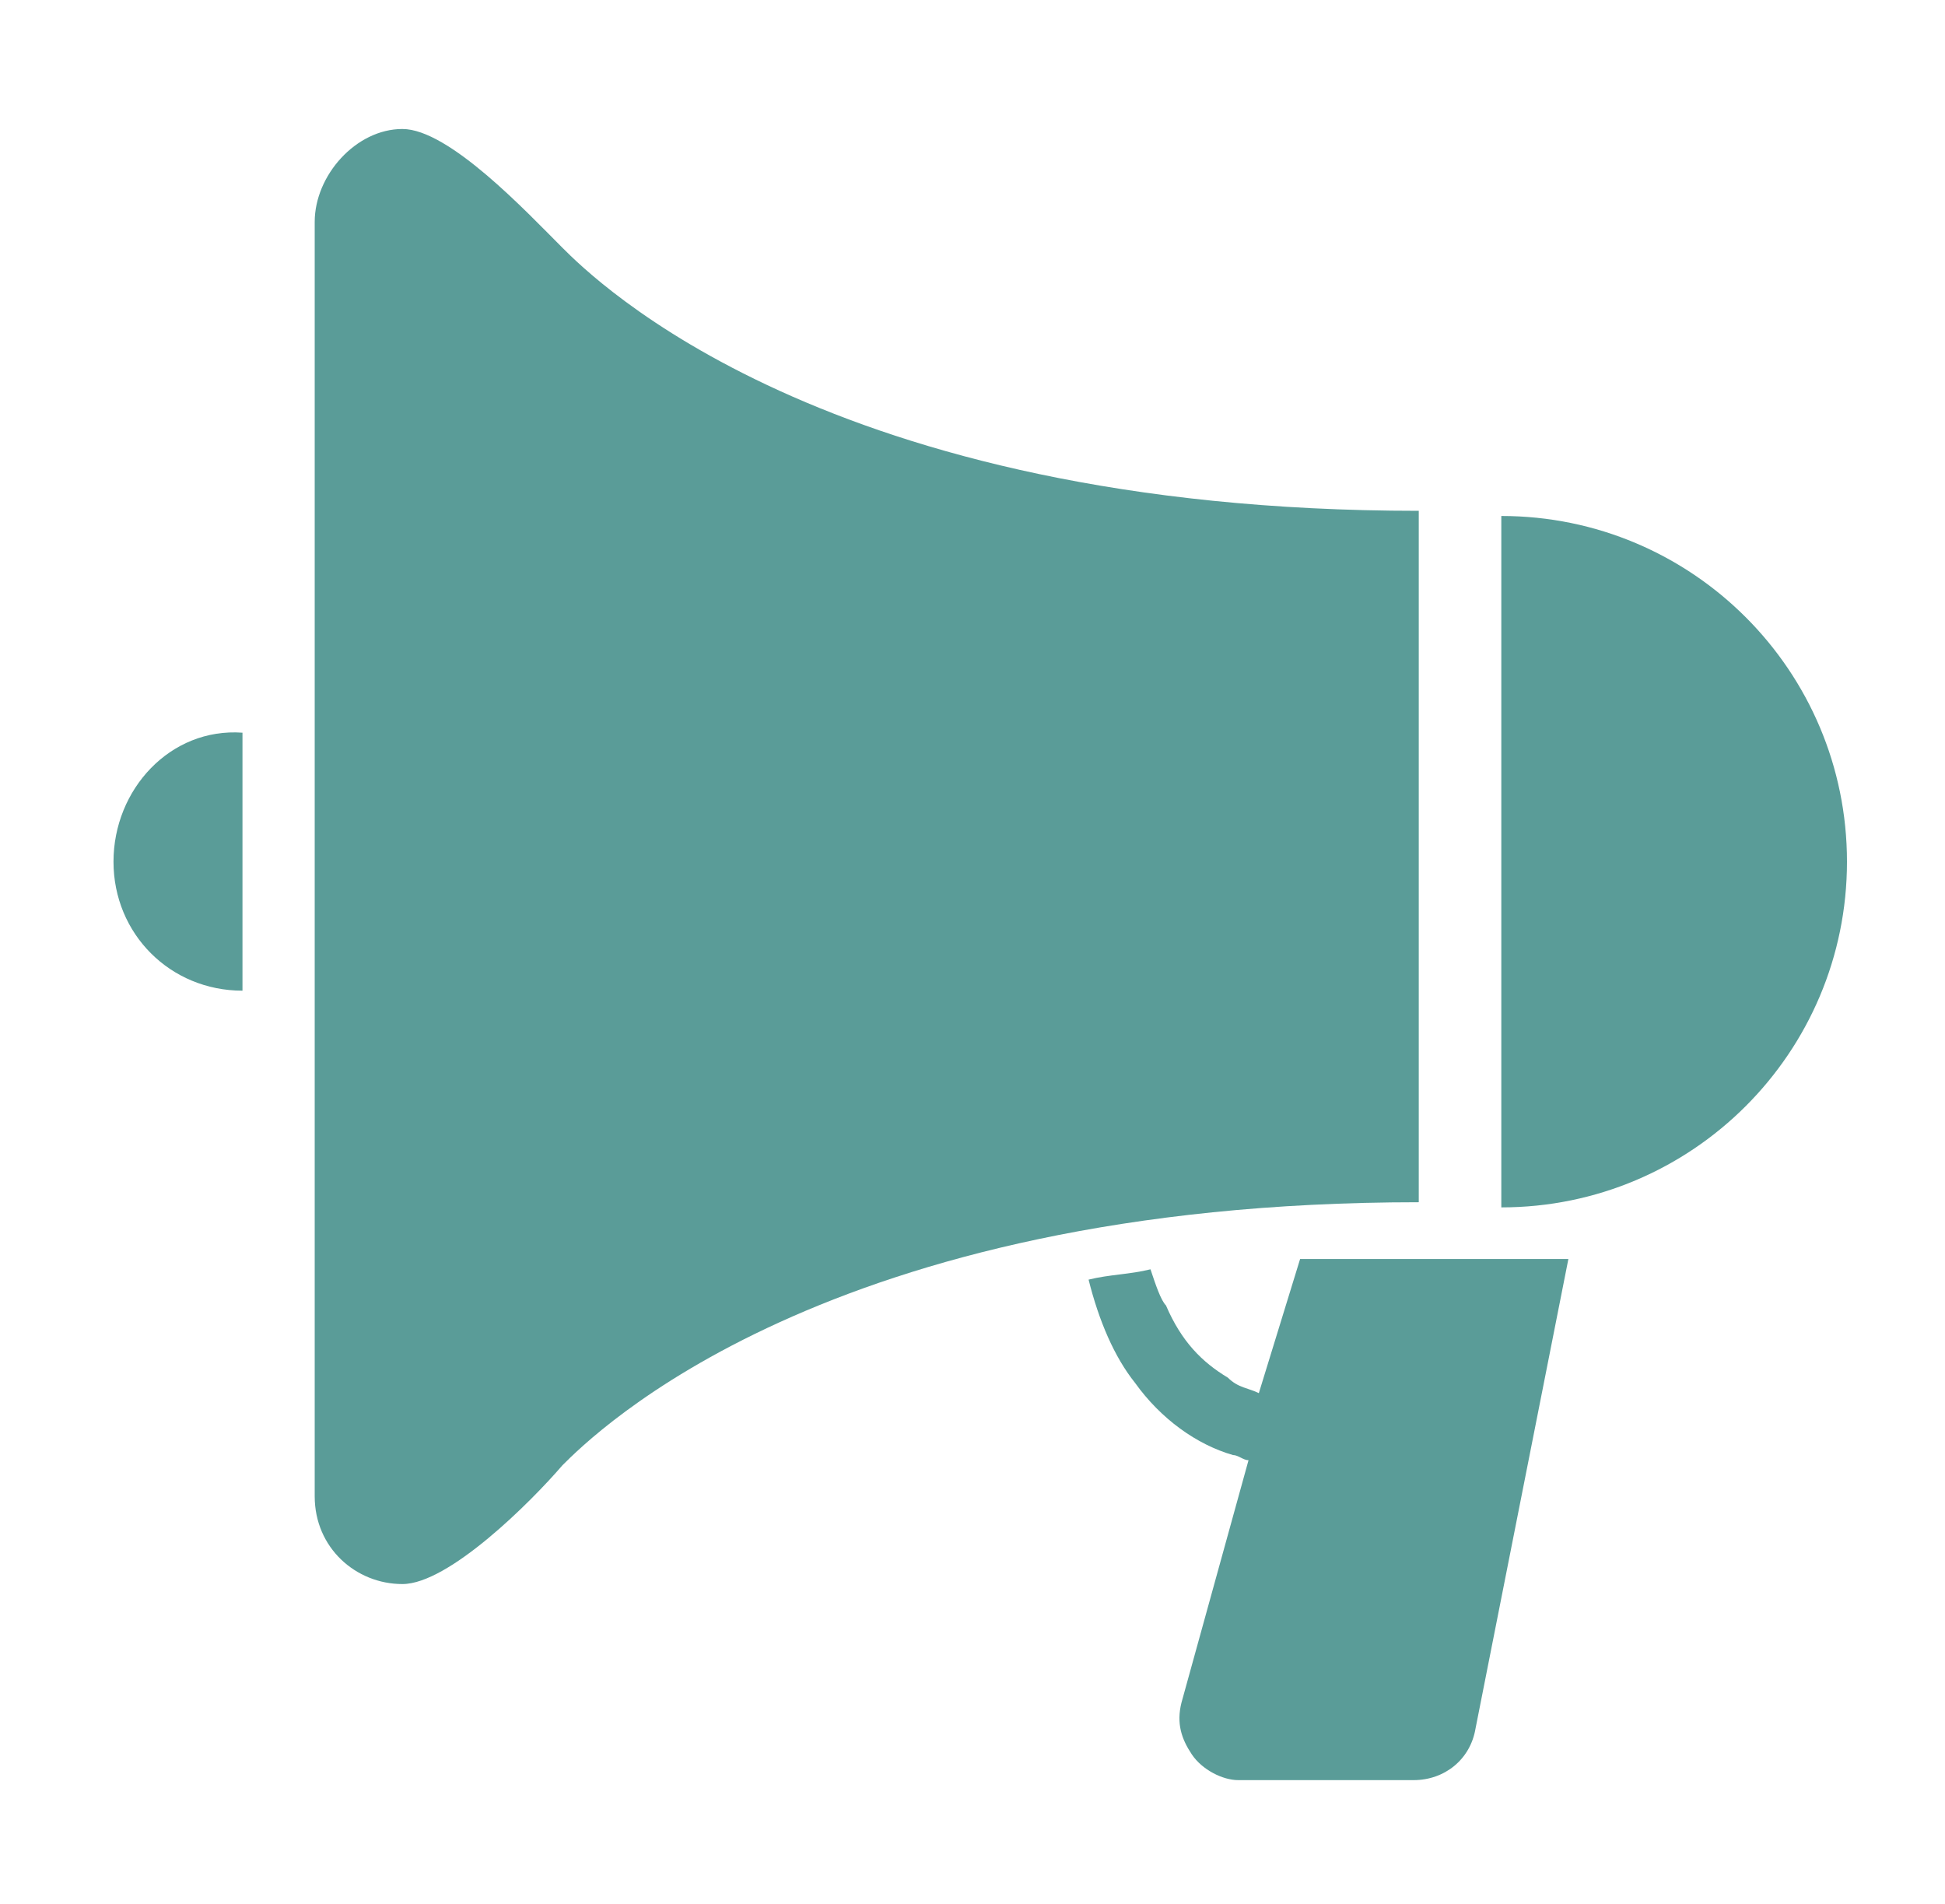
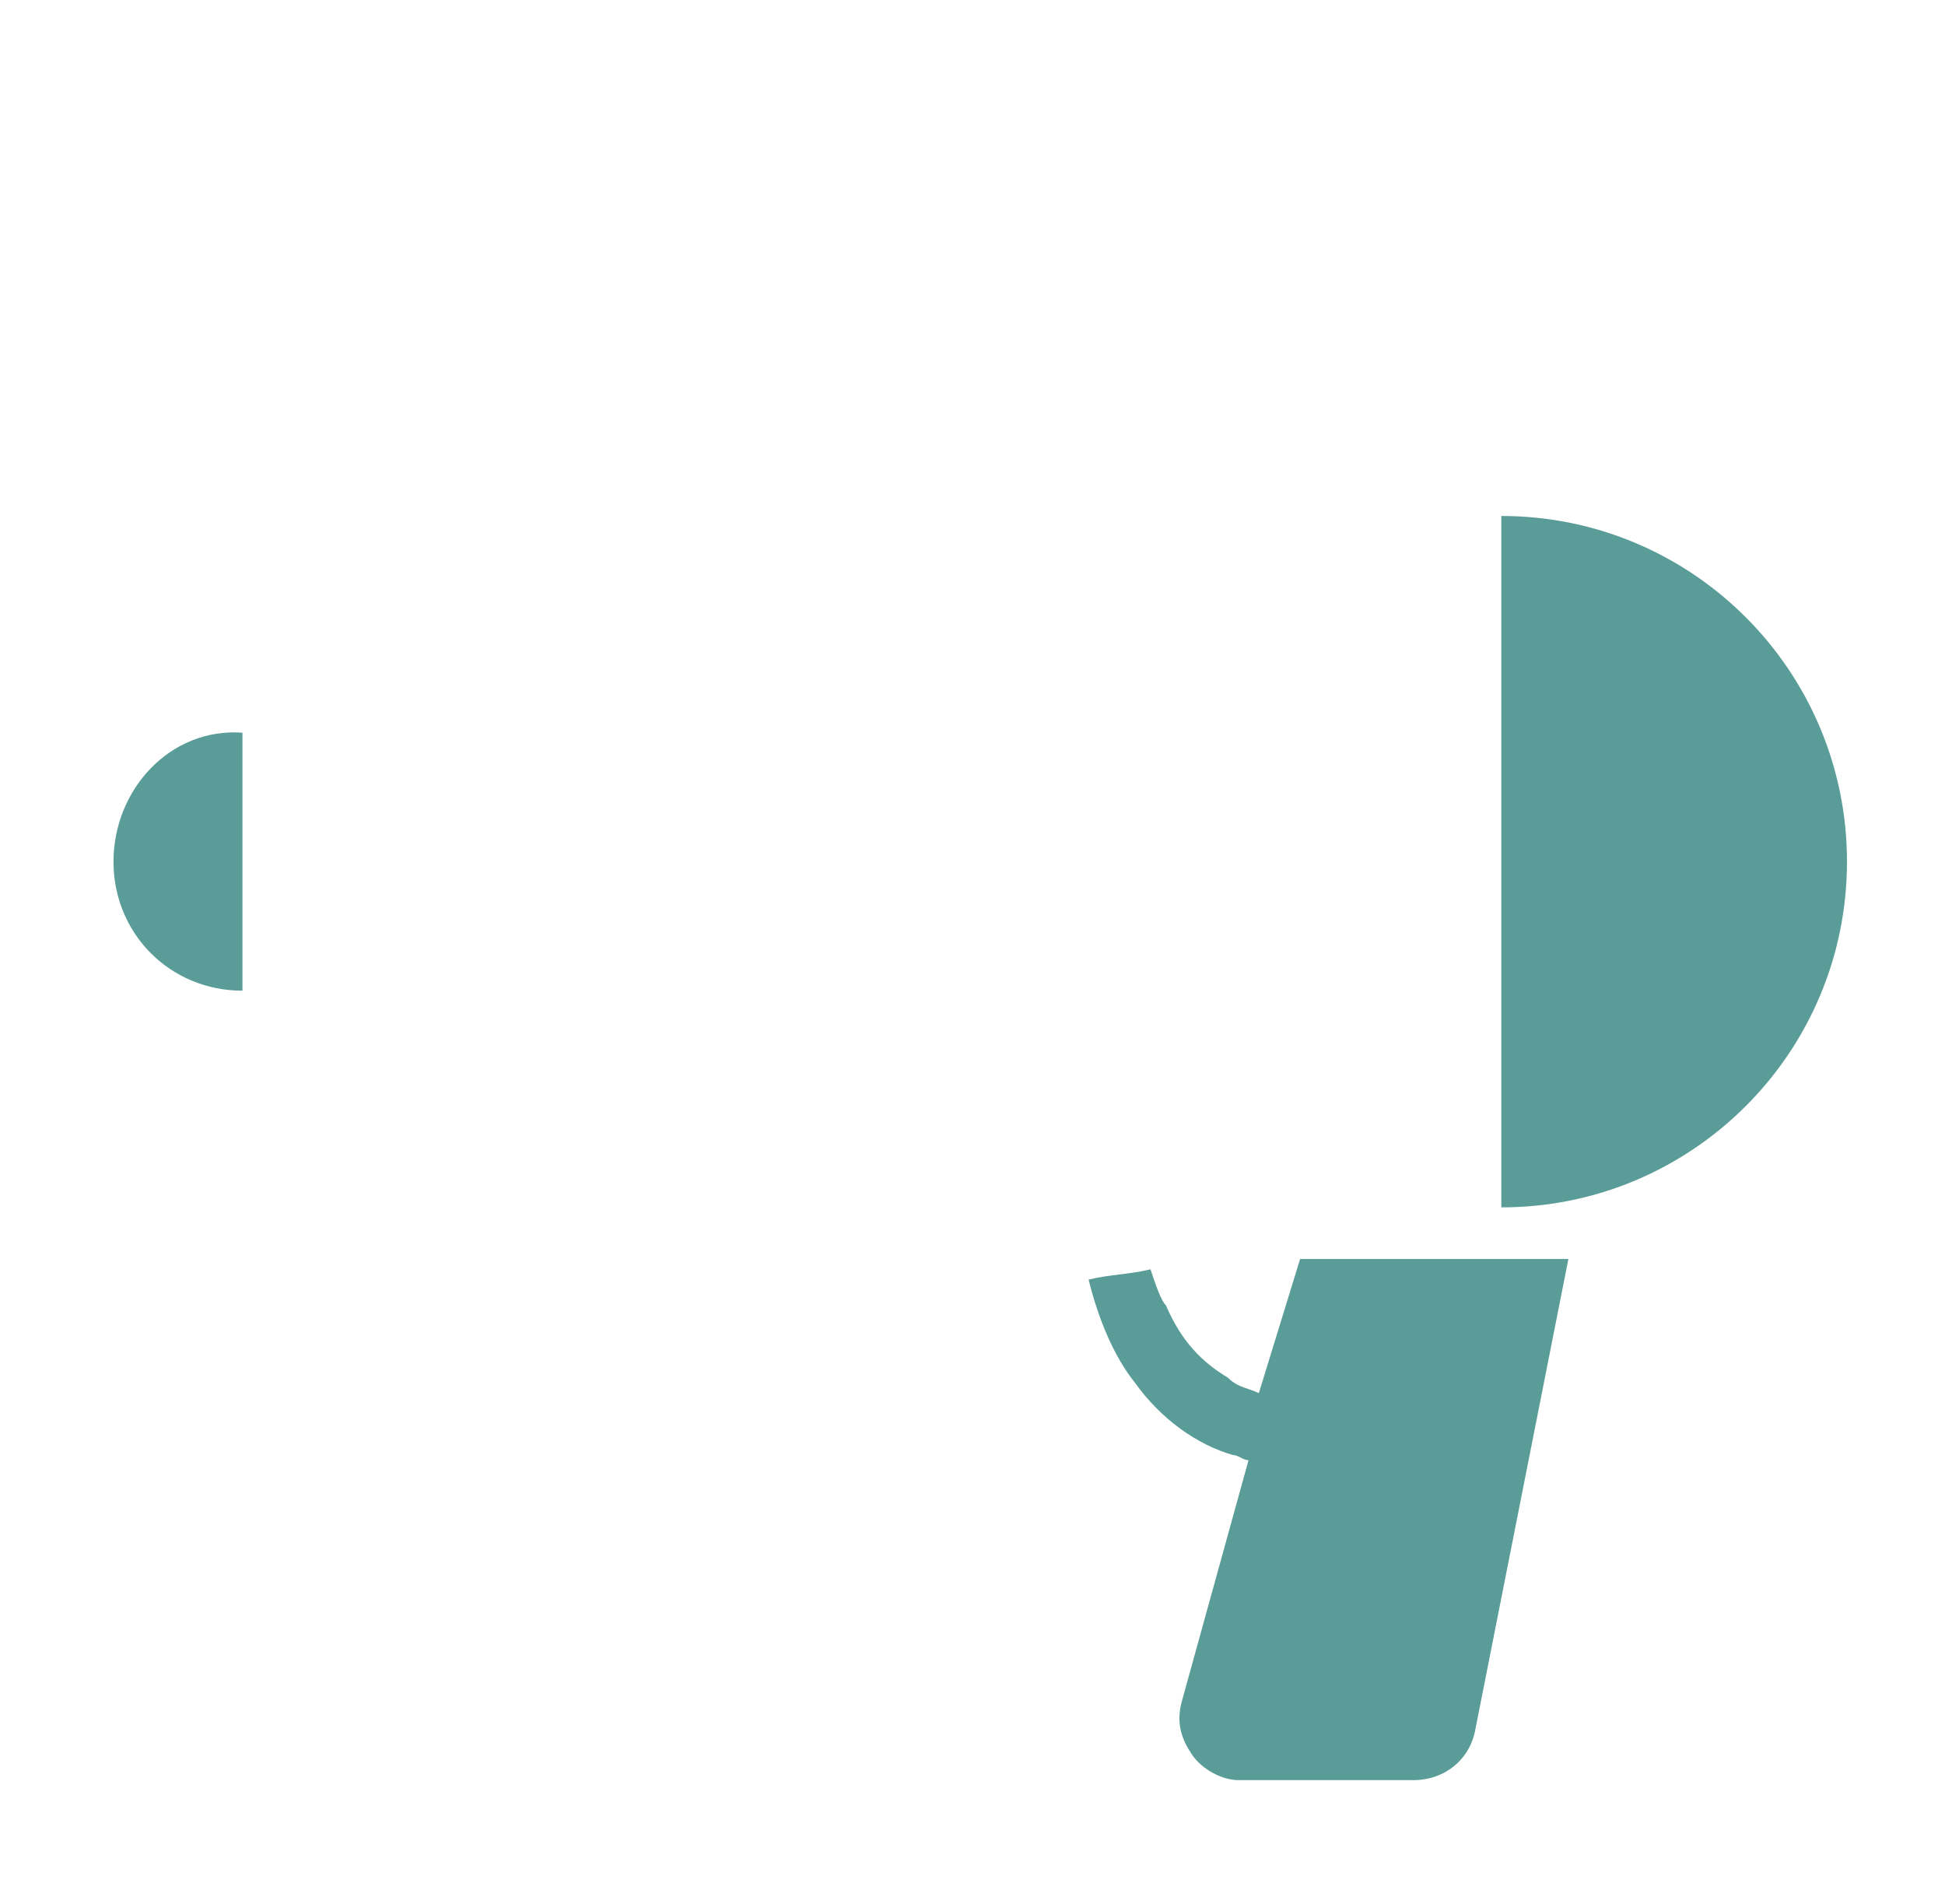
<svg xmlns="http://www.w3.org/2000/svg" version="1.1" id="レイヤー_1" x="0px" y="0px" viewBox="0 0 37.7 36.9" style="enable-background:new 0 0 37.7 36.9;" xml:space="preserve">
  <style type="text/css">
	.st0{fill:#5A9C98;}
</style>
  <g>
    <path class="st0" d="M22.3,24.6c-0.4,0.1-0.8,0.1-1.2,0.2c0.2,0.8,0.5,1.5,0.9,2c0.5,0.7,1.2,1.2,1.9,1.4c0.1,0,0.2,0.1,0.3,0.1   l-1.3,4.7c-0.1,0.4,0,0.7,0.2,1c0.2,0.3,0.6,0.5,0.9,0.5h3.4c0.6,0,1.1-0.4,1.2-1l1.8-9.1h-5.2L24.4,27c-0.2-0.1-0.4-0.1-0.6-0.3   c-0.5-0.3-0.9-0.7-1.2-1.4C22.5,25.2,22.4,24.9,22.3,24.6z" />
-     <path class="st0" d="M6.1,4.3V29c0,1,0.8,1.7,1.7,1.7s2.5-1.6,3.1-2.3c0.6-0.6,5.1-5.1,16.6-5.1V9.9c-11.5,0-16-4.5-16.6-5.1   c-0.7-0.7-2.2-2.3-3.1-2.3S6.1,3.4,6.1,4.3z" />
    <path class="st0" d="M29.1,23.4c3.7,0,6.7-3,6.7-6.7c0-3.7-3-6.7-6.7-6.7V23.4z" />
    <path class="st0" d="M2.2,16.7c0,1.4,1.1,2.5,2.5,2.5v-5C3.3,14.1,2.2,15.3,2.2,16.7z" />
  </g>
</svg>